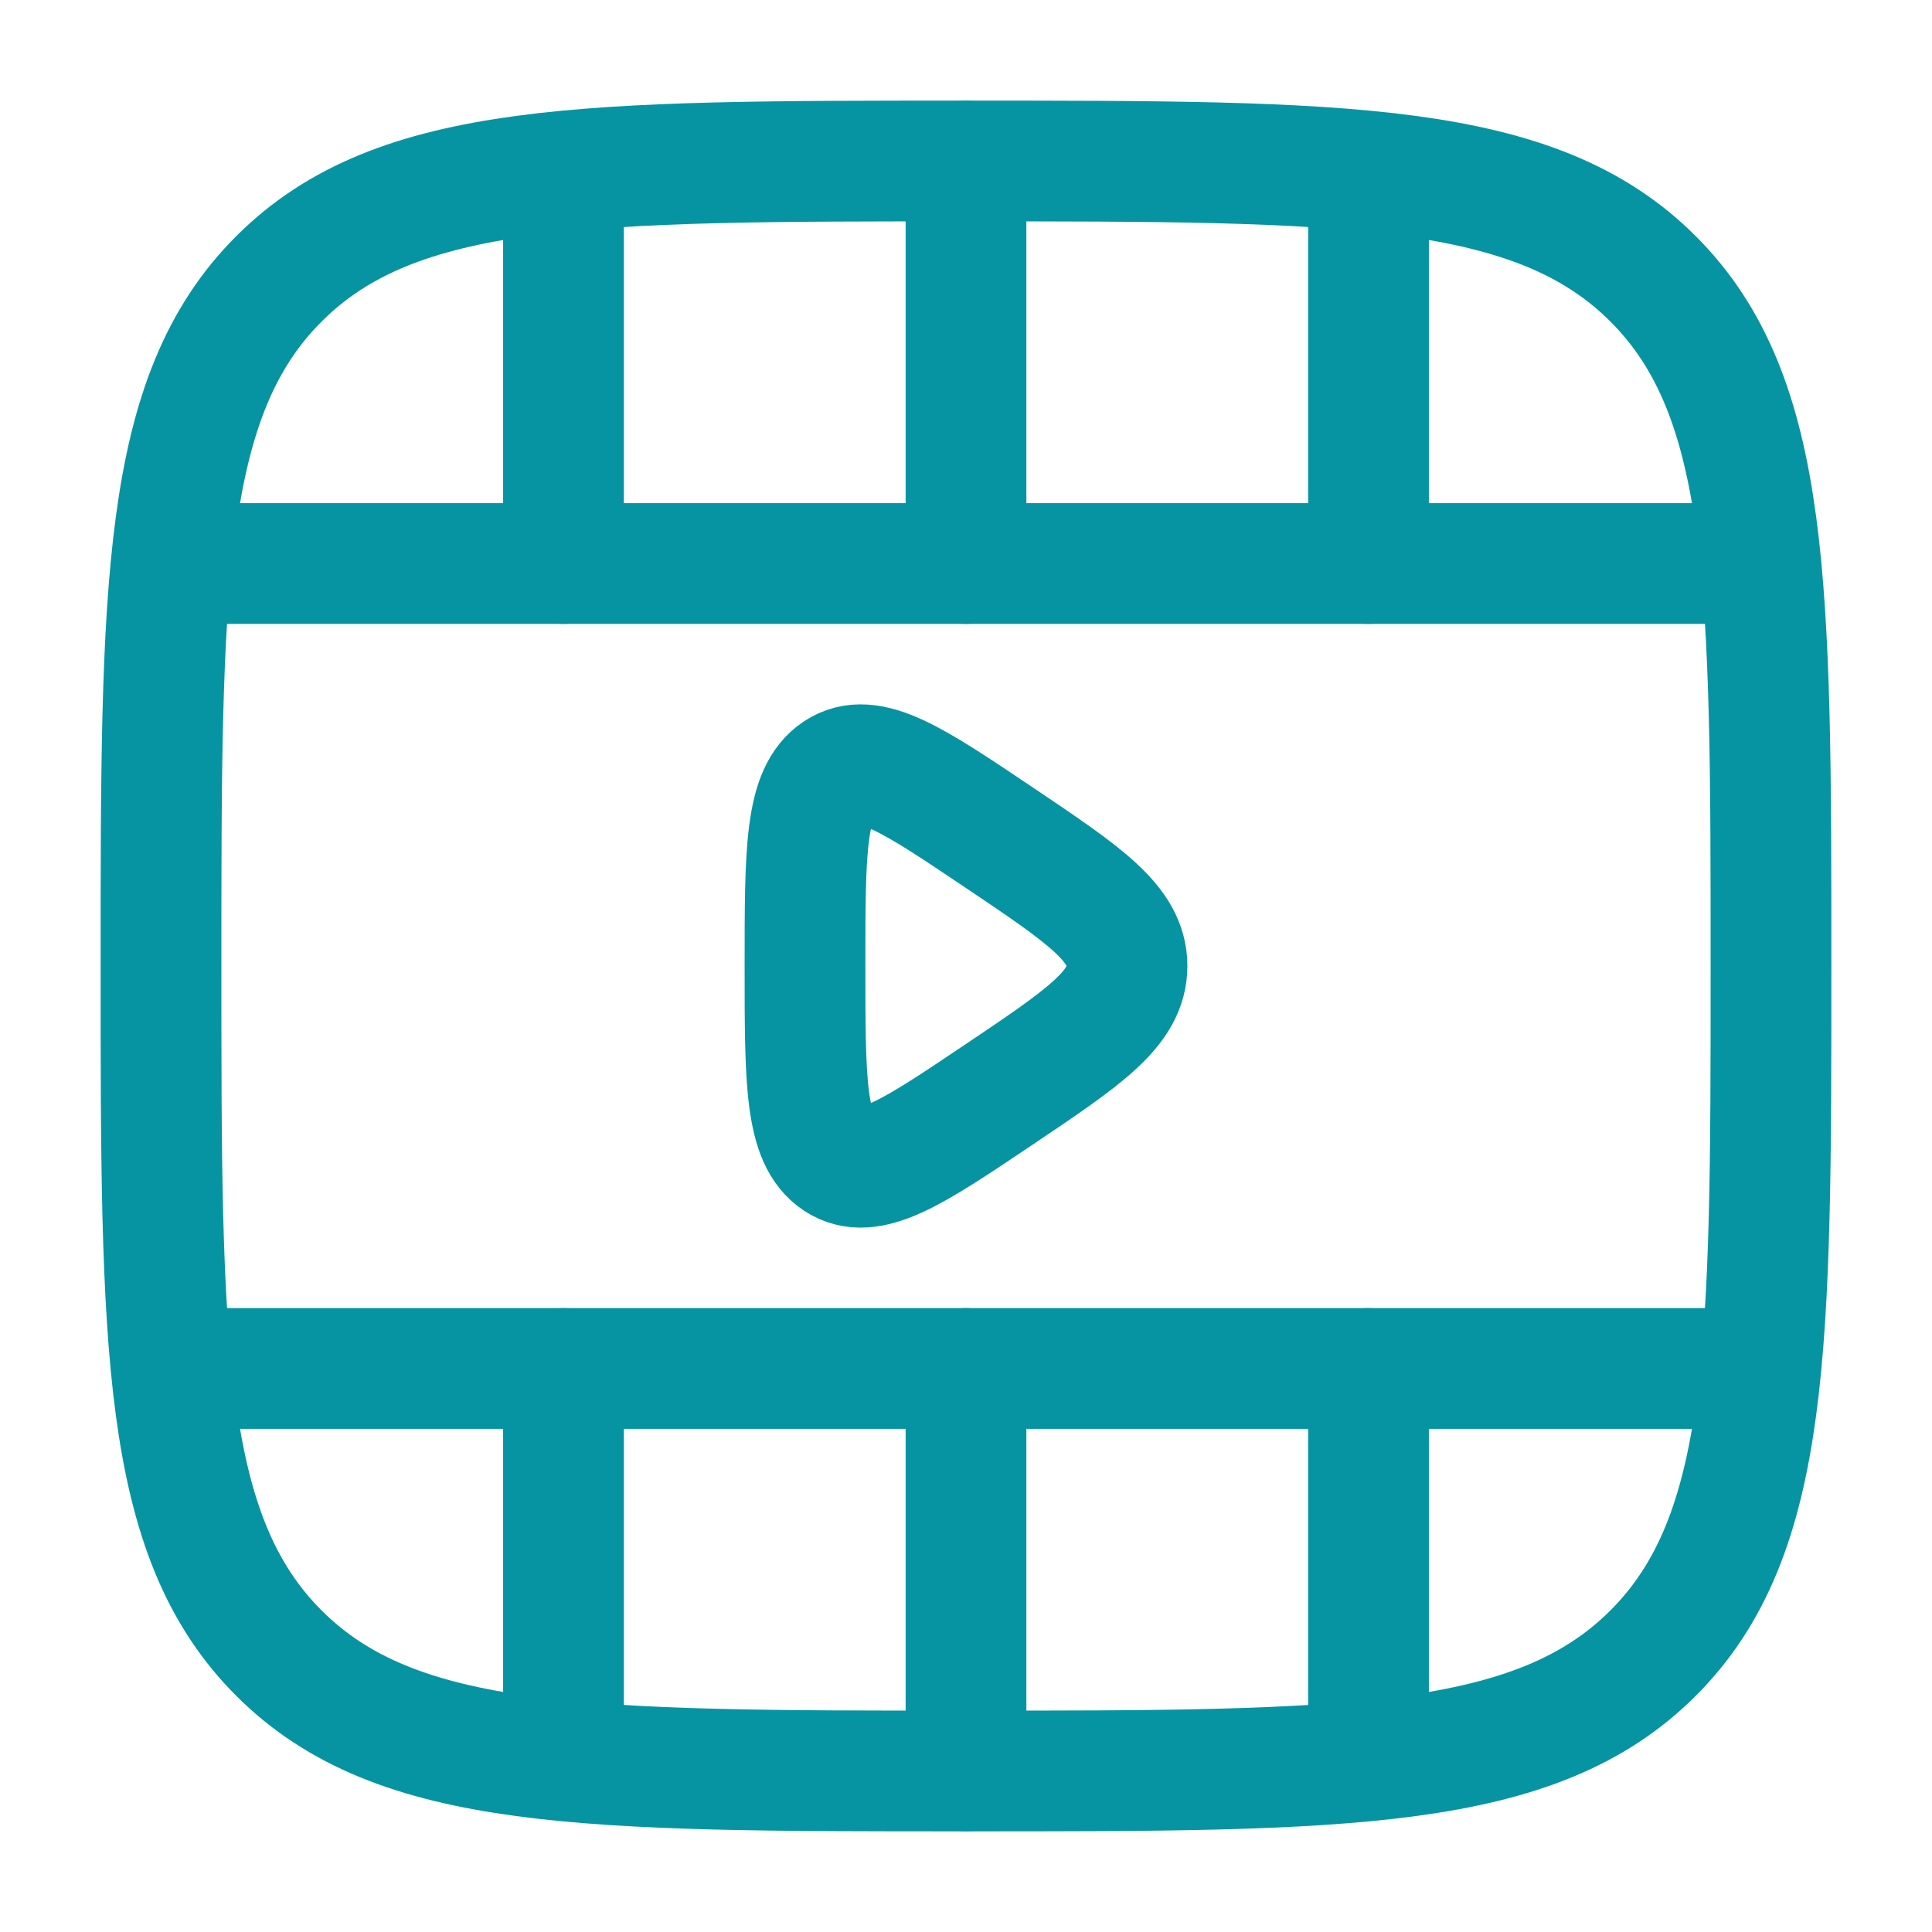
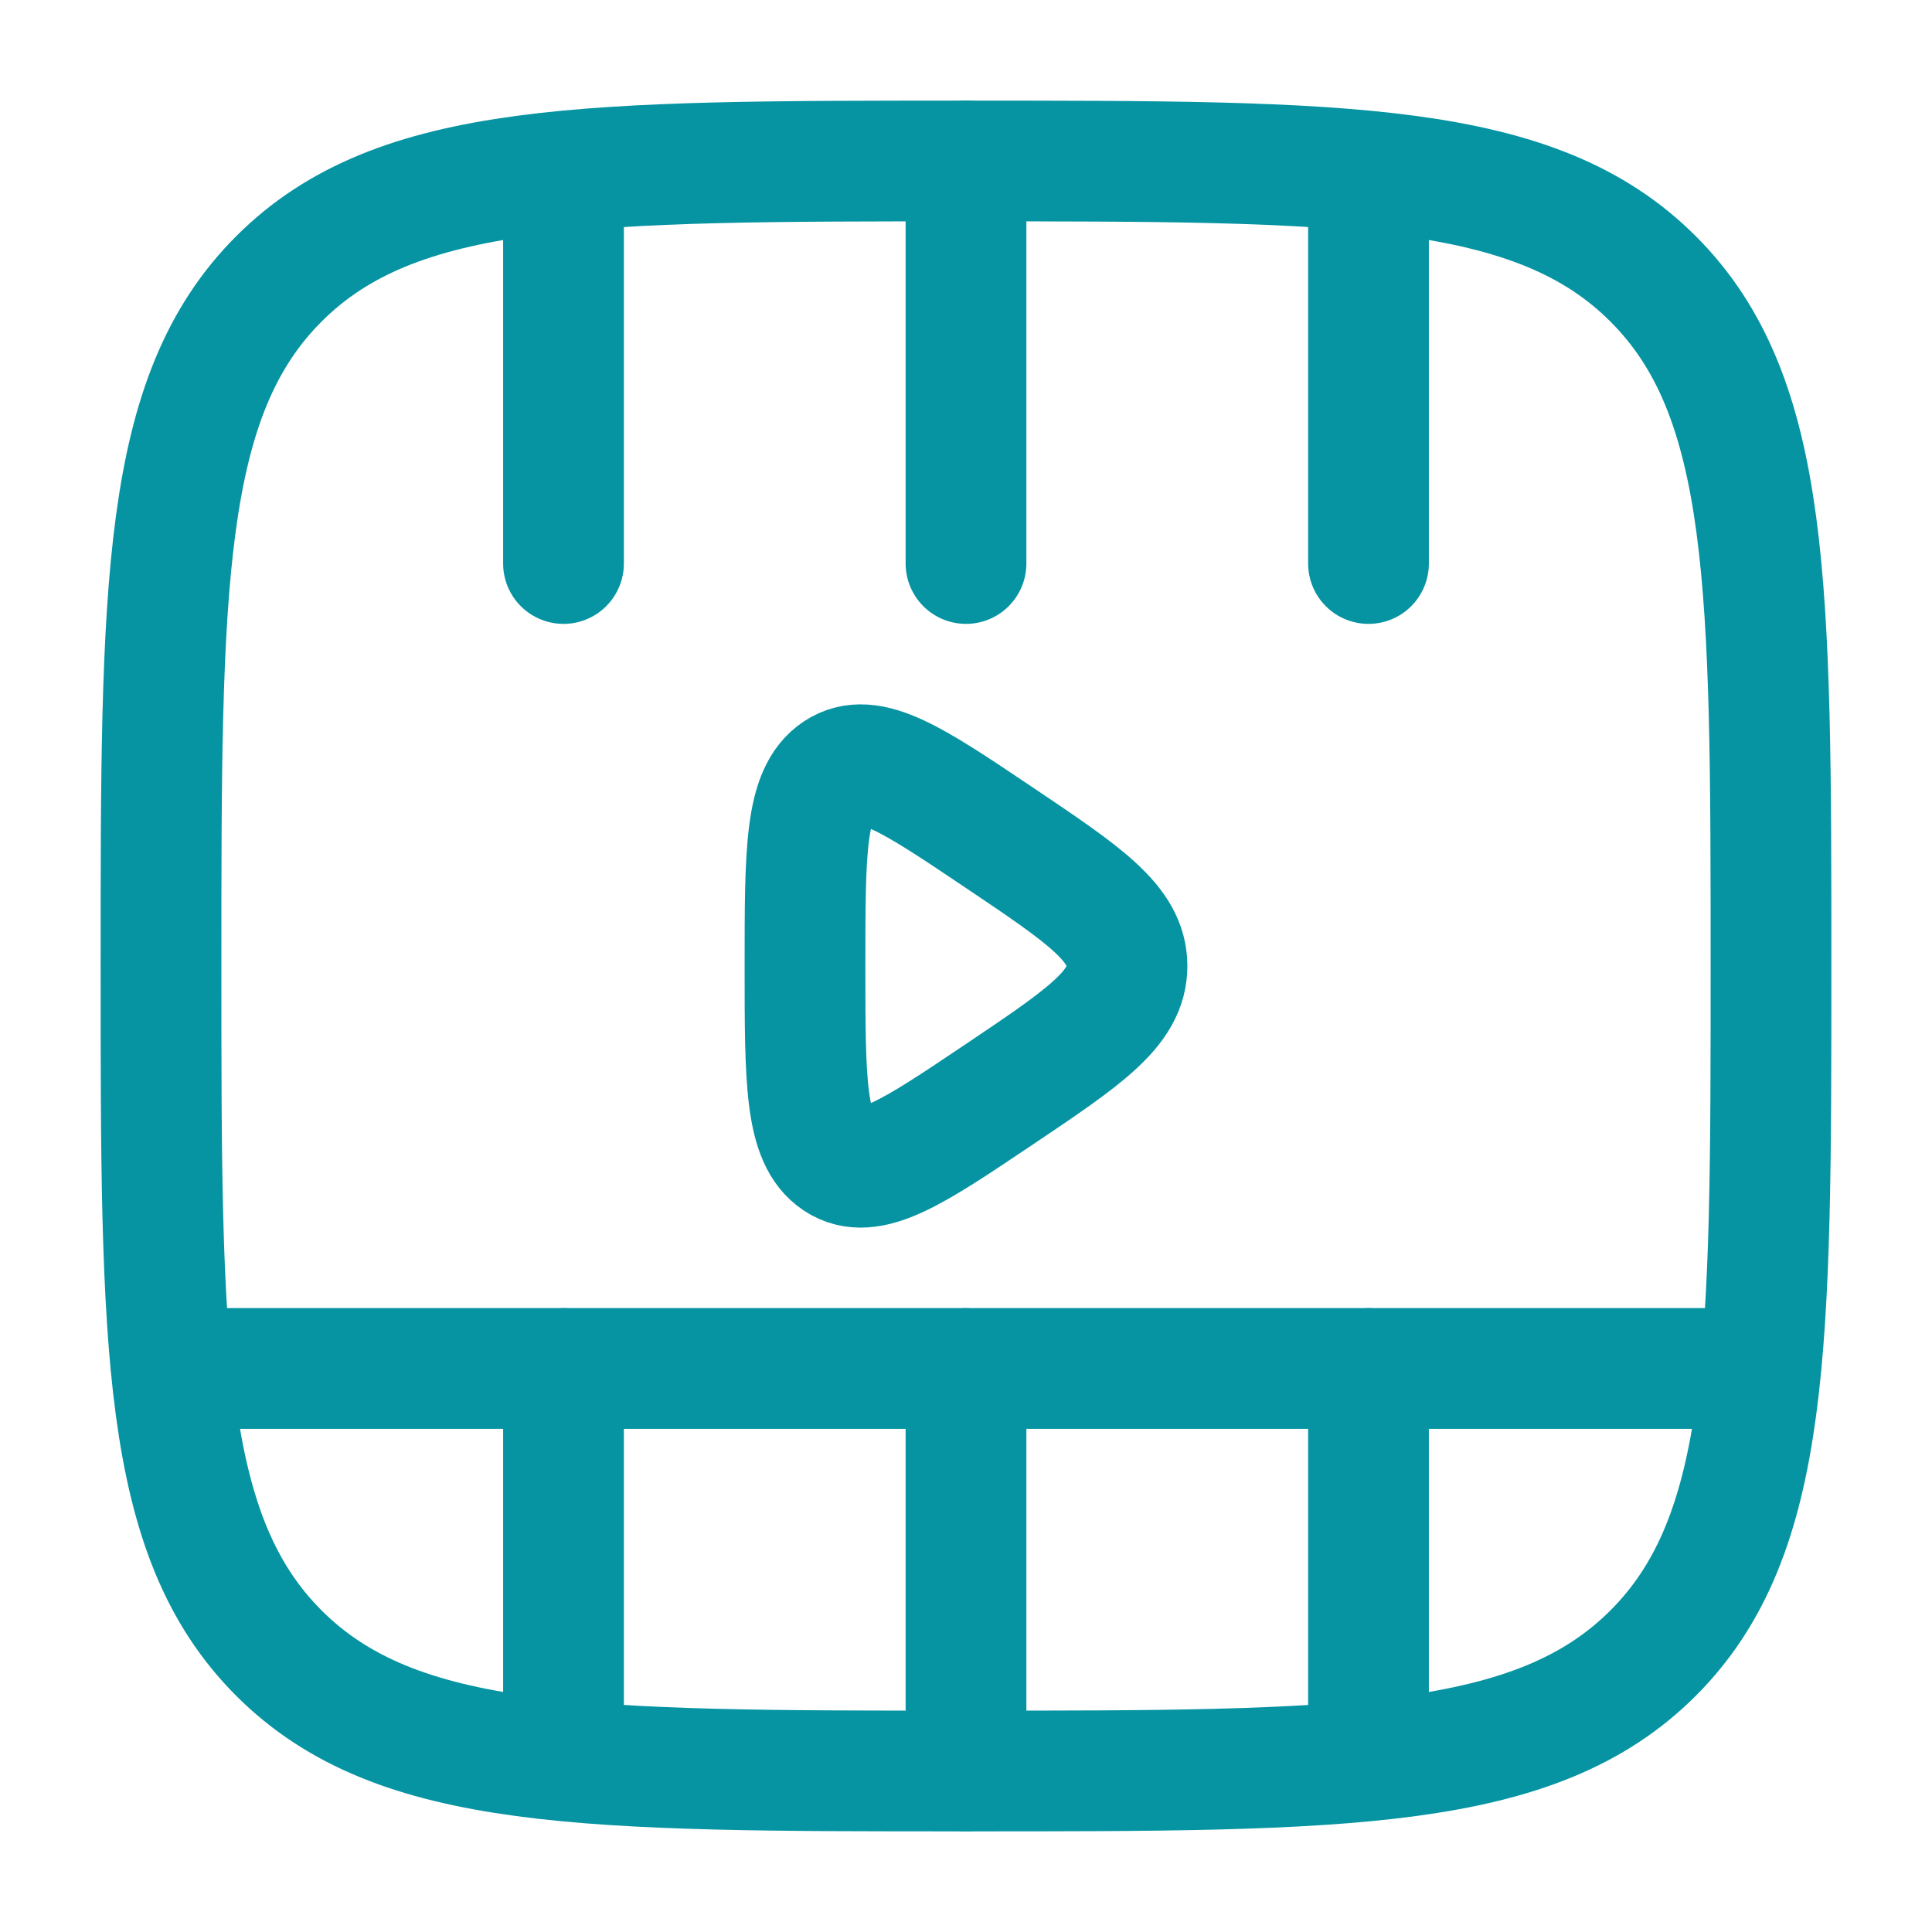
<svg xmlns="http://www.w3.org/2000/svg" width="800" height="800" viewBox="0 0 800 800" fill="none">
  <path d="M400 66.664C557.134 66.664 635.704 66.664 684.517 115.48C733.334 164.295 733.334 242.863 733.334 399.998C733.334 557.131 733.334 635.701 684.517 684.514C635.704 733.331 557.134 733.331 400 733.331C242.865 733.331 164.298 733.331 115.483 684.514C66.667 635.701 66.667 557.131 66.667 399.998C66.667 242.863 66.667 164.295 115.483 115.48C164.298 66.664 242.865 66.664 400 66.664Z" stroke="#0694A2" stroke-width="50" />
  <path d="M716.666 566.664H83.333" stroke="#0694A2" stroke-width="50" stroke-linecap="round" />
-   <path d="M716.666 233.336H83.333" stroke="#0694A2" stroke-width="50" stroke-linecap="round" />
  <path d="M400 66.664V233.331M400 733.331V566.664" stroke="#0694A2" stroke-width="50" stroke-linecap="round" />
  <path d="M566.667 83.336V233.335M566.667 716.669V566.669" stroke="#0694A2" stroke-width="50" stroke-linecap="round" />
  <path d="M233.333 83.336V233.335M233.333 716.669V566.669" stroke="#0694A2" stroke-width="50" stroke-linecap="round" />
  <path d="M466.666 399.997C466.666 382.404 449.013 370.537 413.706 346.807C377.916 322.754 360.02 310.727 346.676 319.558C333.333 328.388 333.333 352.257 333.333 399.997C333.333 447.737 333.333 471.607 346.676 480.437C360.02 489.267 377.916 477.24 413.706 453.187C449.013 429.457 466.666 417.59 466.666 399.997Z" stroke="#0694A2" stroke-width="50" stroke-linecap="round" />
</svg>